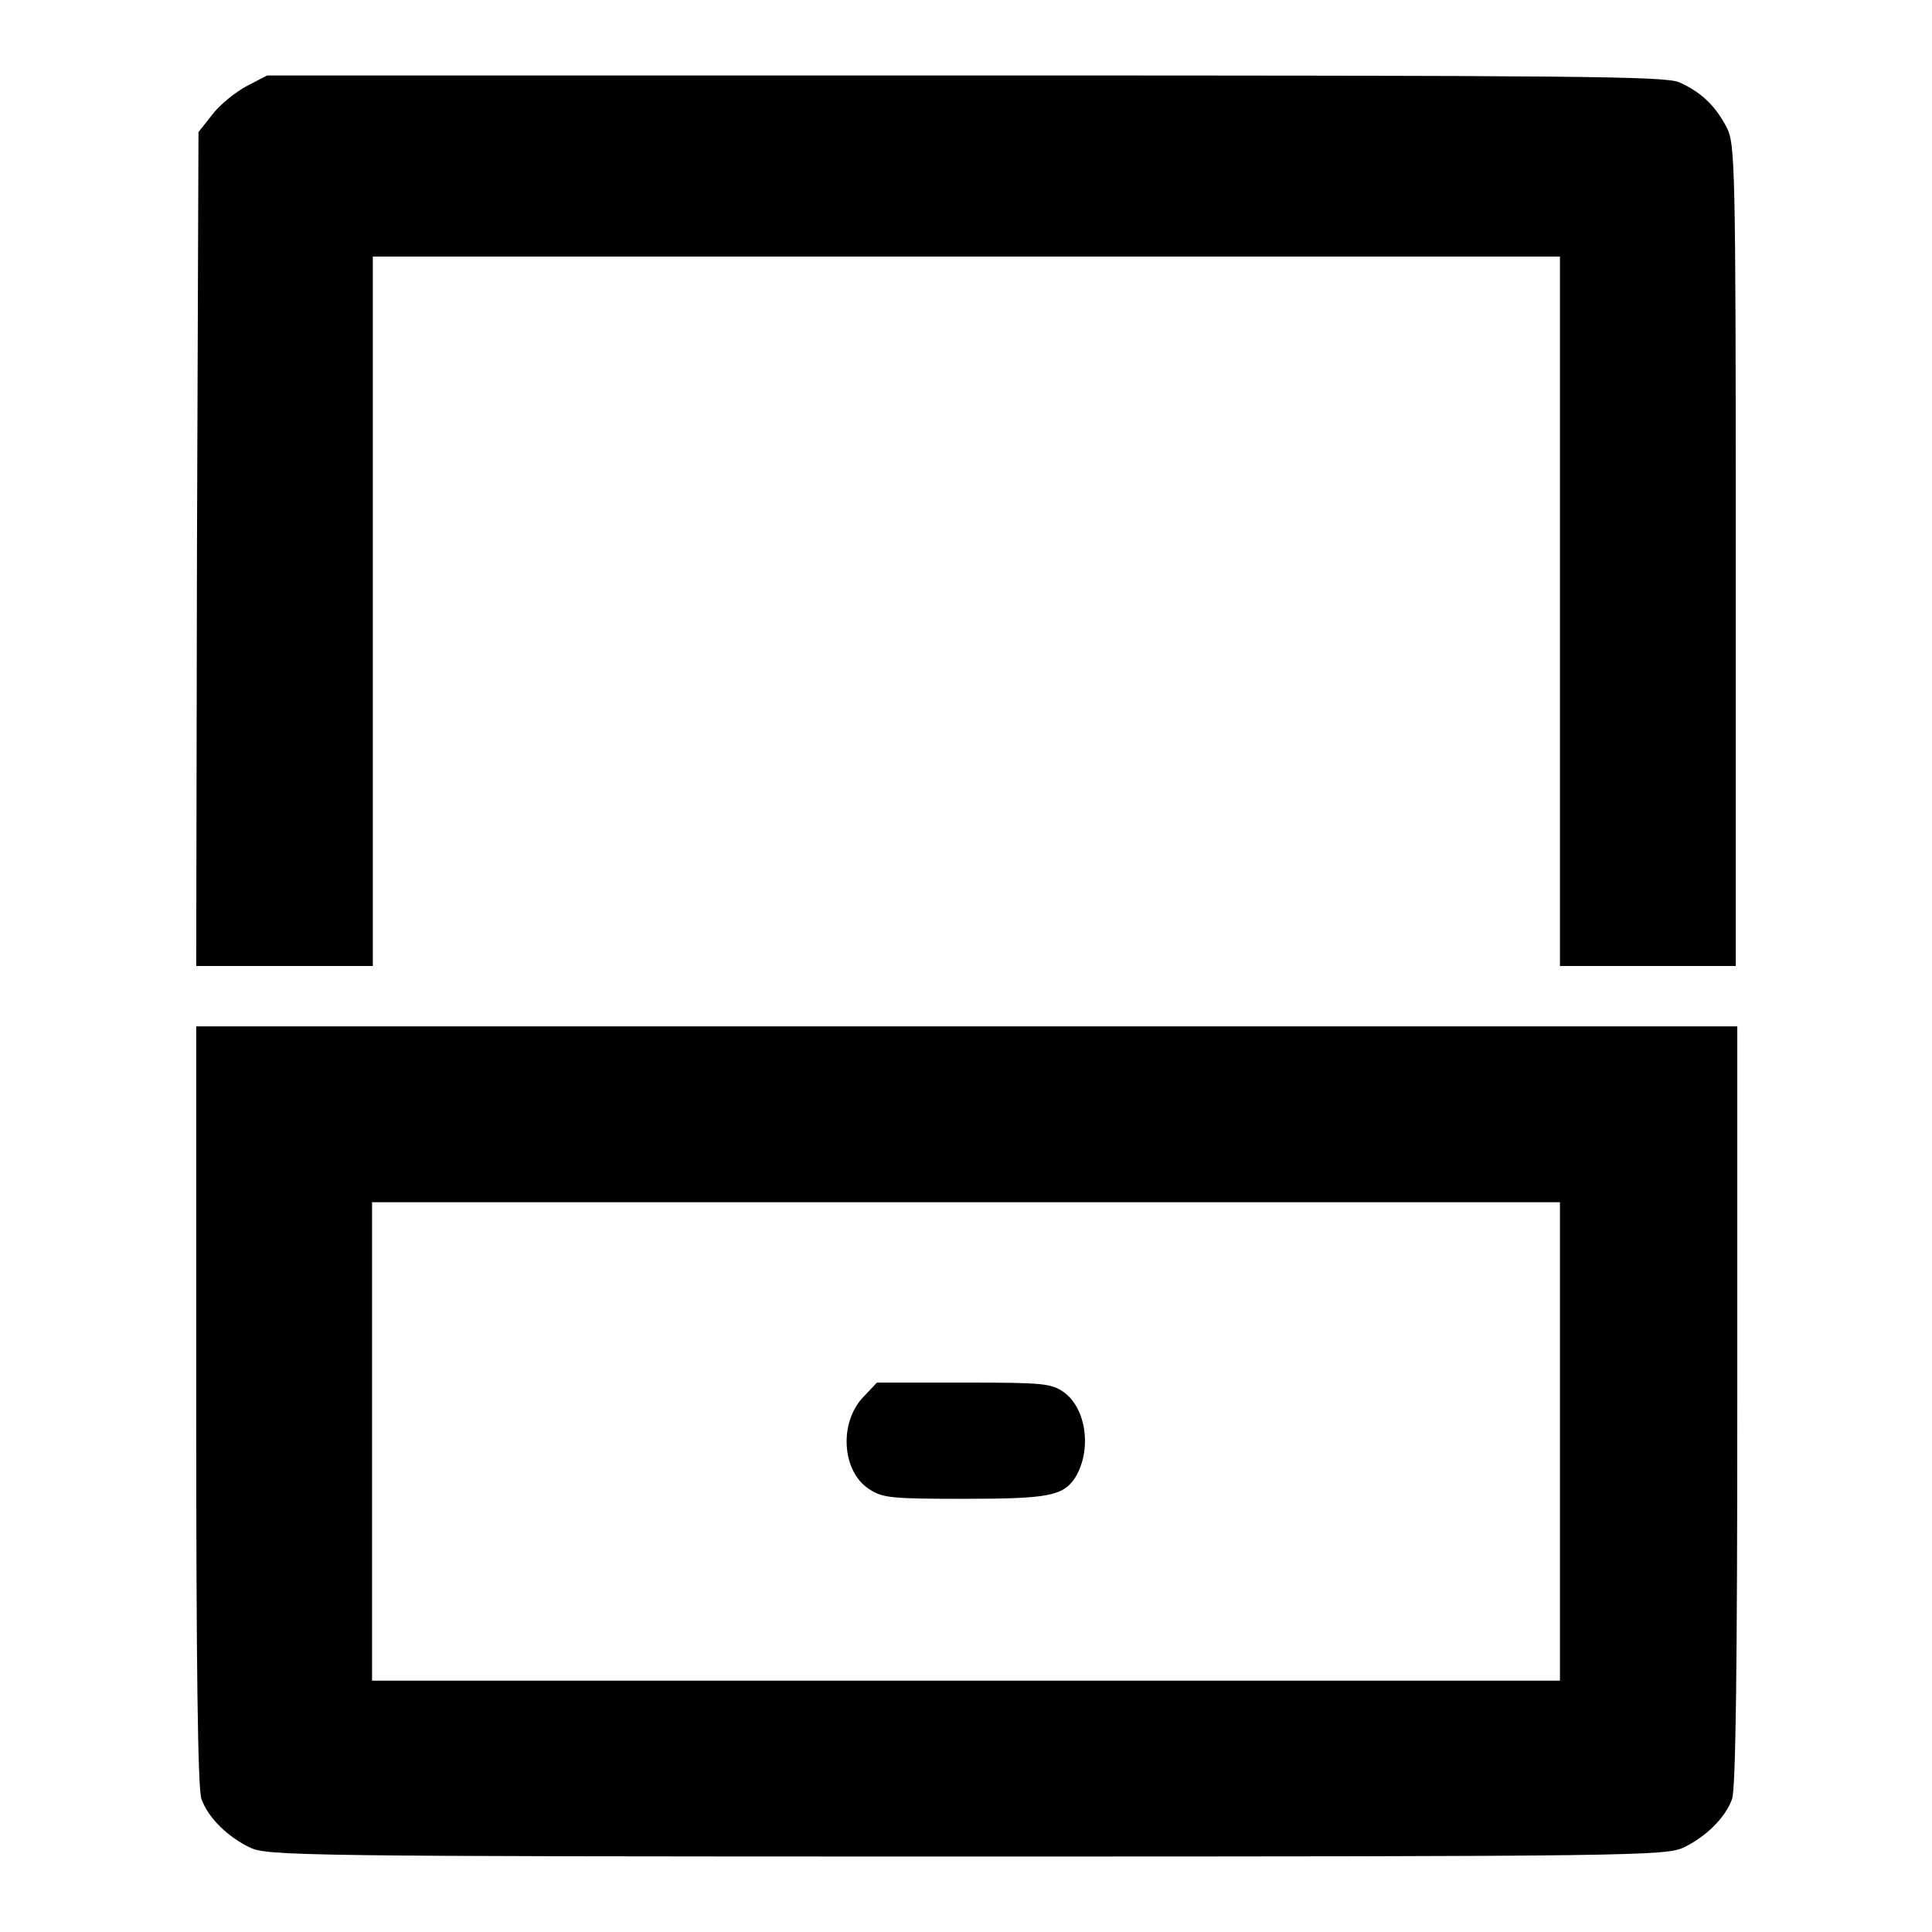
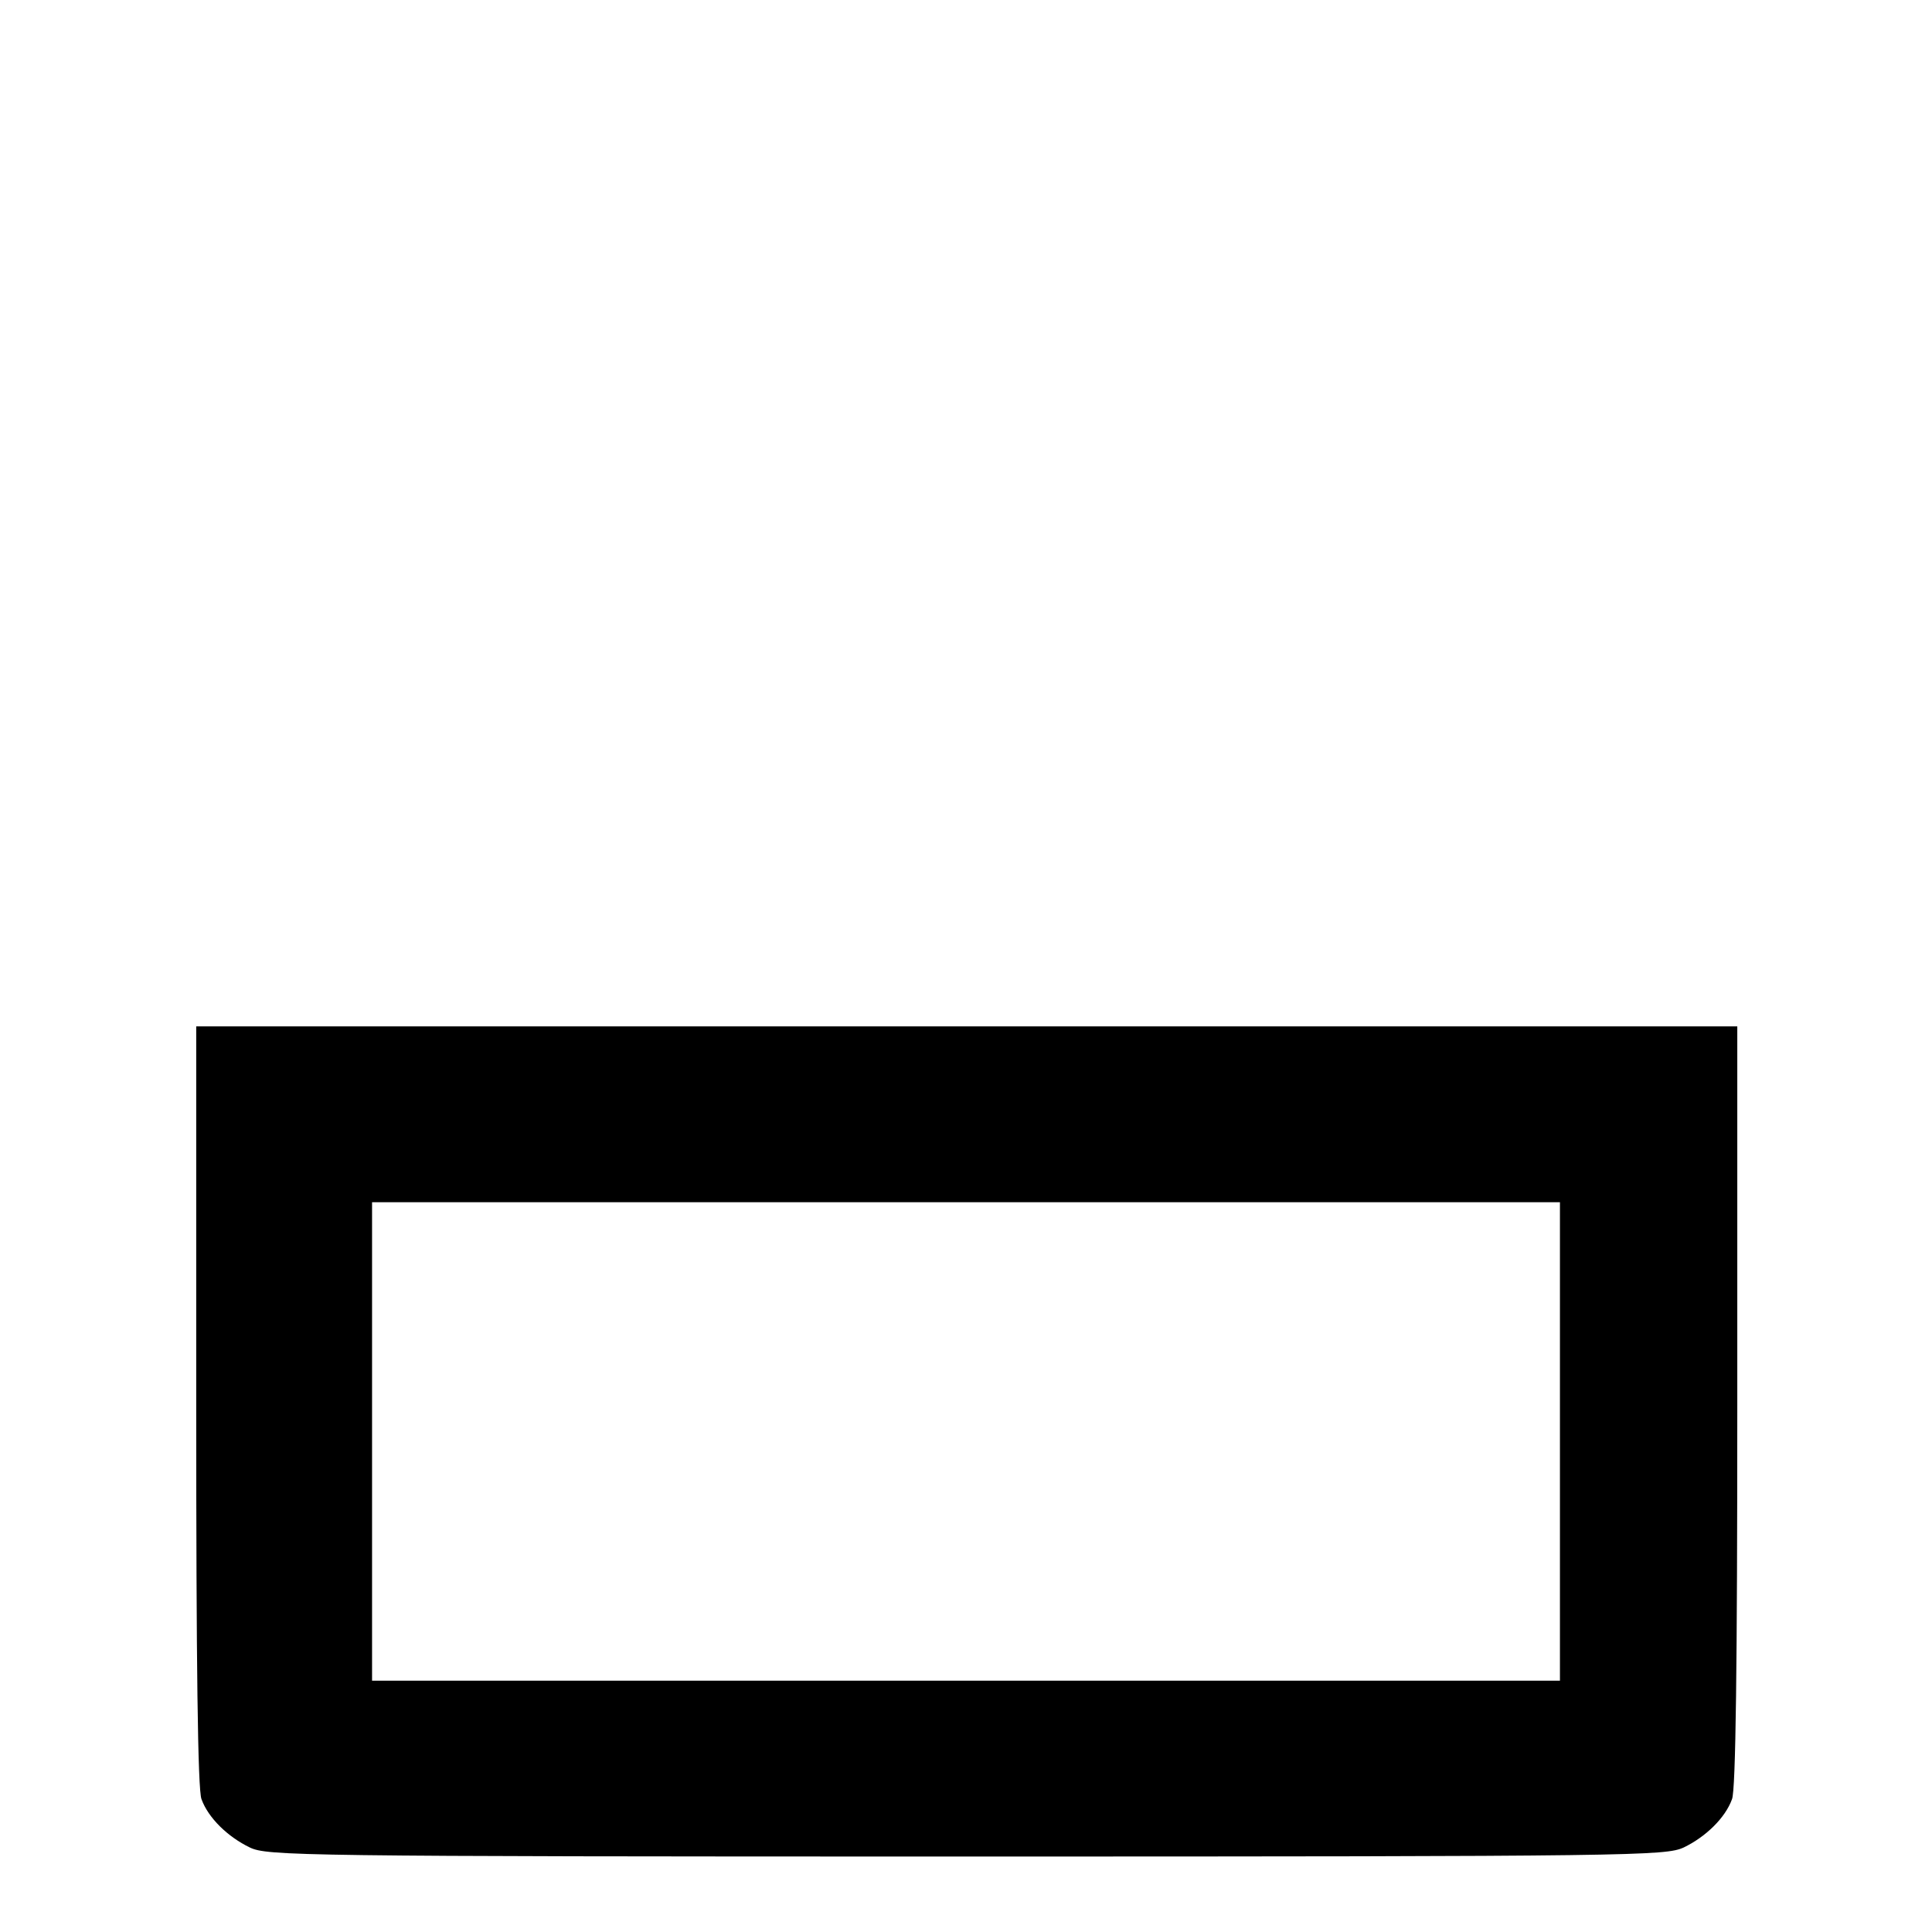
<svg xmlns="http://www.w3.org/2000/svg" version="1.1" x="0px" y="0px" viewBox="0 0 256 256" enable-background="new 0 0 256 256" xml:space="preserve">
  <g>
    <g>
      <g>
-         <path fill="#000000" d="M32.7,11.4c-1.5,0.8-3.6,2.5-4.5,3.7l-1.9,2.4l-0.2,55.3L26,128h11.7h11.7V81V34H128h78.7v47v47h11.7H230V73.6c0-52.3-0.1-54.5-1.2-56.7c-1.5-2.9-3.4-4.7-6.3-6c-2-0.8-12.7-0.9-94.7-0.9H35.4L32.7,11.4z" />
        <path fill="#000000" d="M26,186.3c0,34.1,0.2,50.9,0.7,52.1c0.9,2.5,3.5,5,6.4,6.4c2.3,1.1,6.2,1.2,95,1.2c88.7,0,92.6-0.1,95-1.2c2.9-1.4,5.5-3.9,6.4-6.4c0.5-1.2,0.7-18,0.7-52.1V136H128H26V186.3z M206.7,191v31.7H128H49.3V191v-31.7H128h78.7V191z" />
-         <path fill="#000000" d="M114.5,185c-3.4,3.4-3,10.1,0.8,12.4c1.7,1.1,3.1,1.2,12.5,1.2c11.1,0,13-0.4,14.6-2.7c2.3-3.6,1.6-9.2-1.4-11.4c-1.7-1.2-2.7-1.3-13.3-1.3h-11.5L114.5,185z" />
      </g>
    </g>
  </g>
</svg>